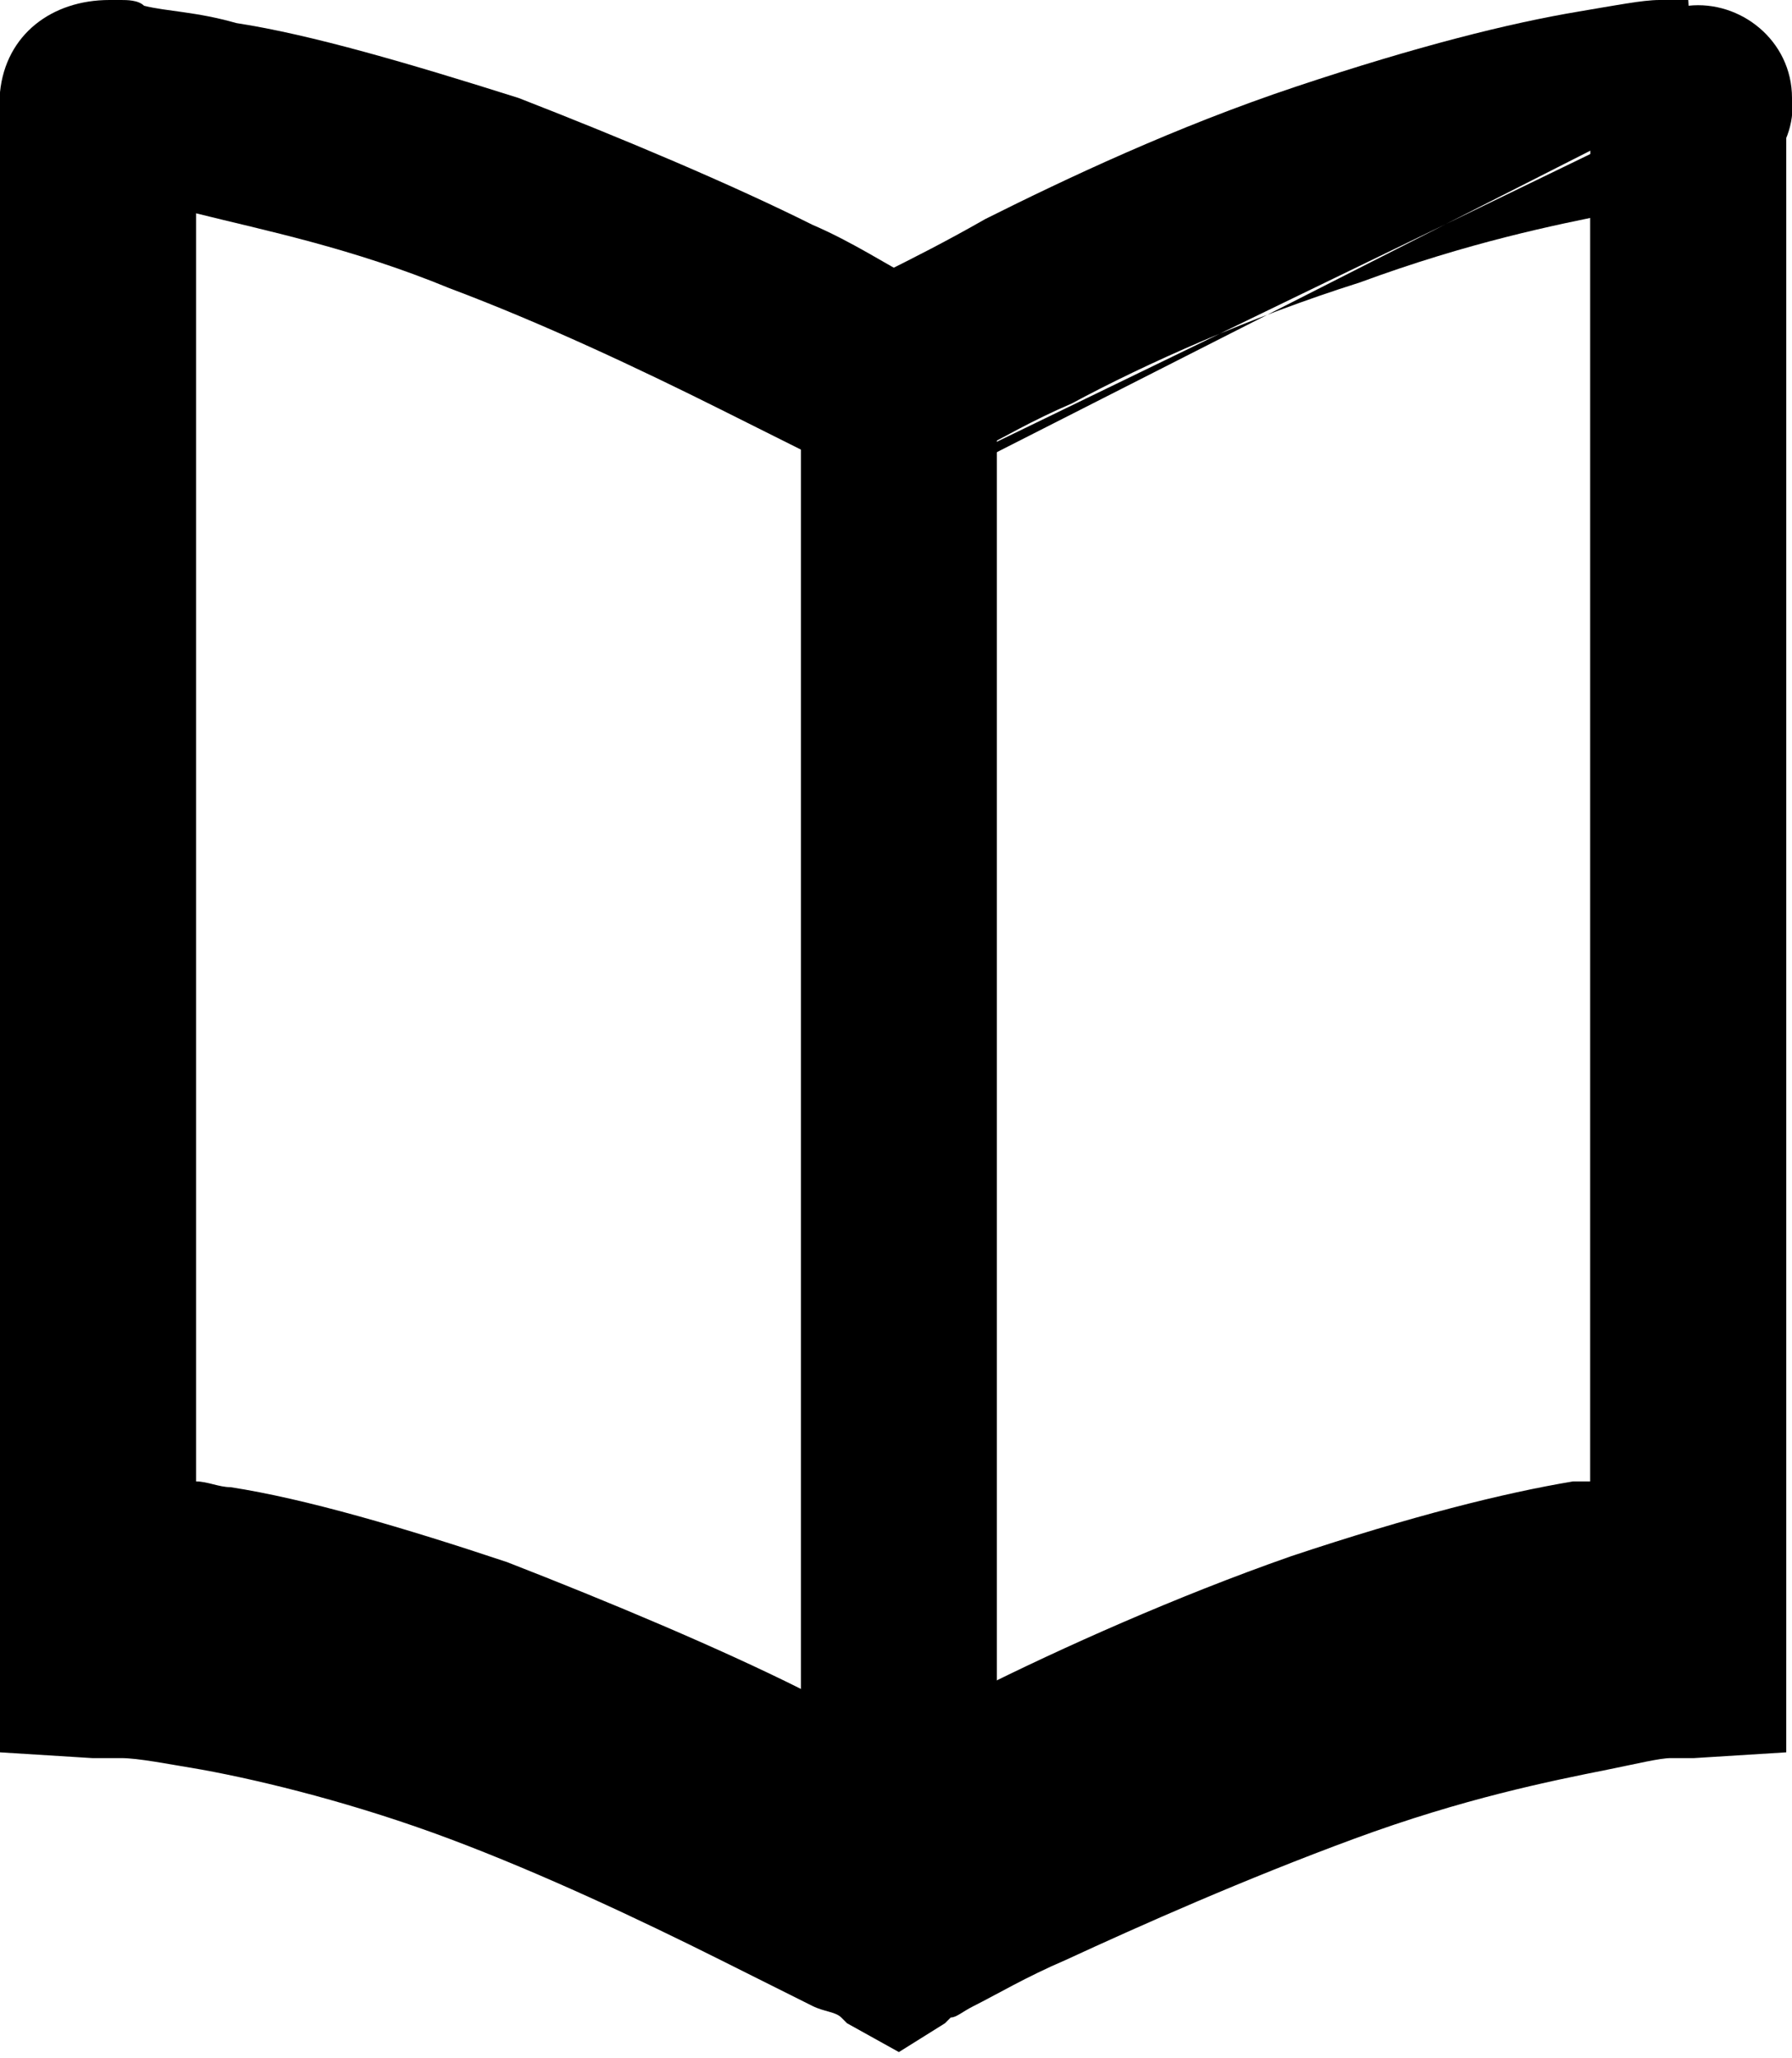
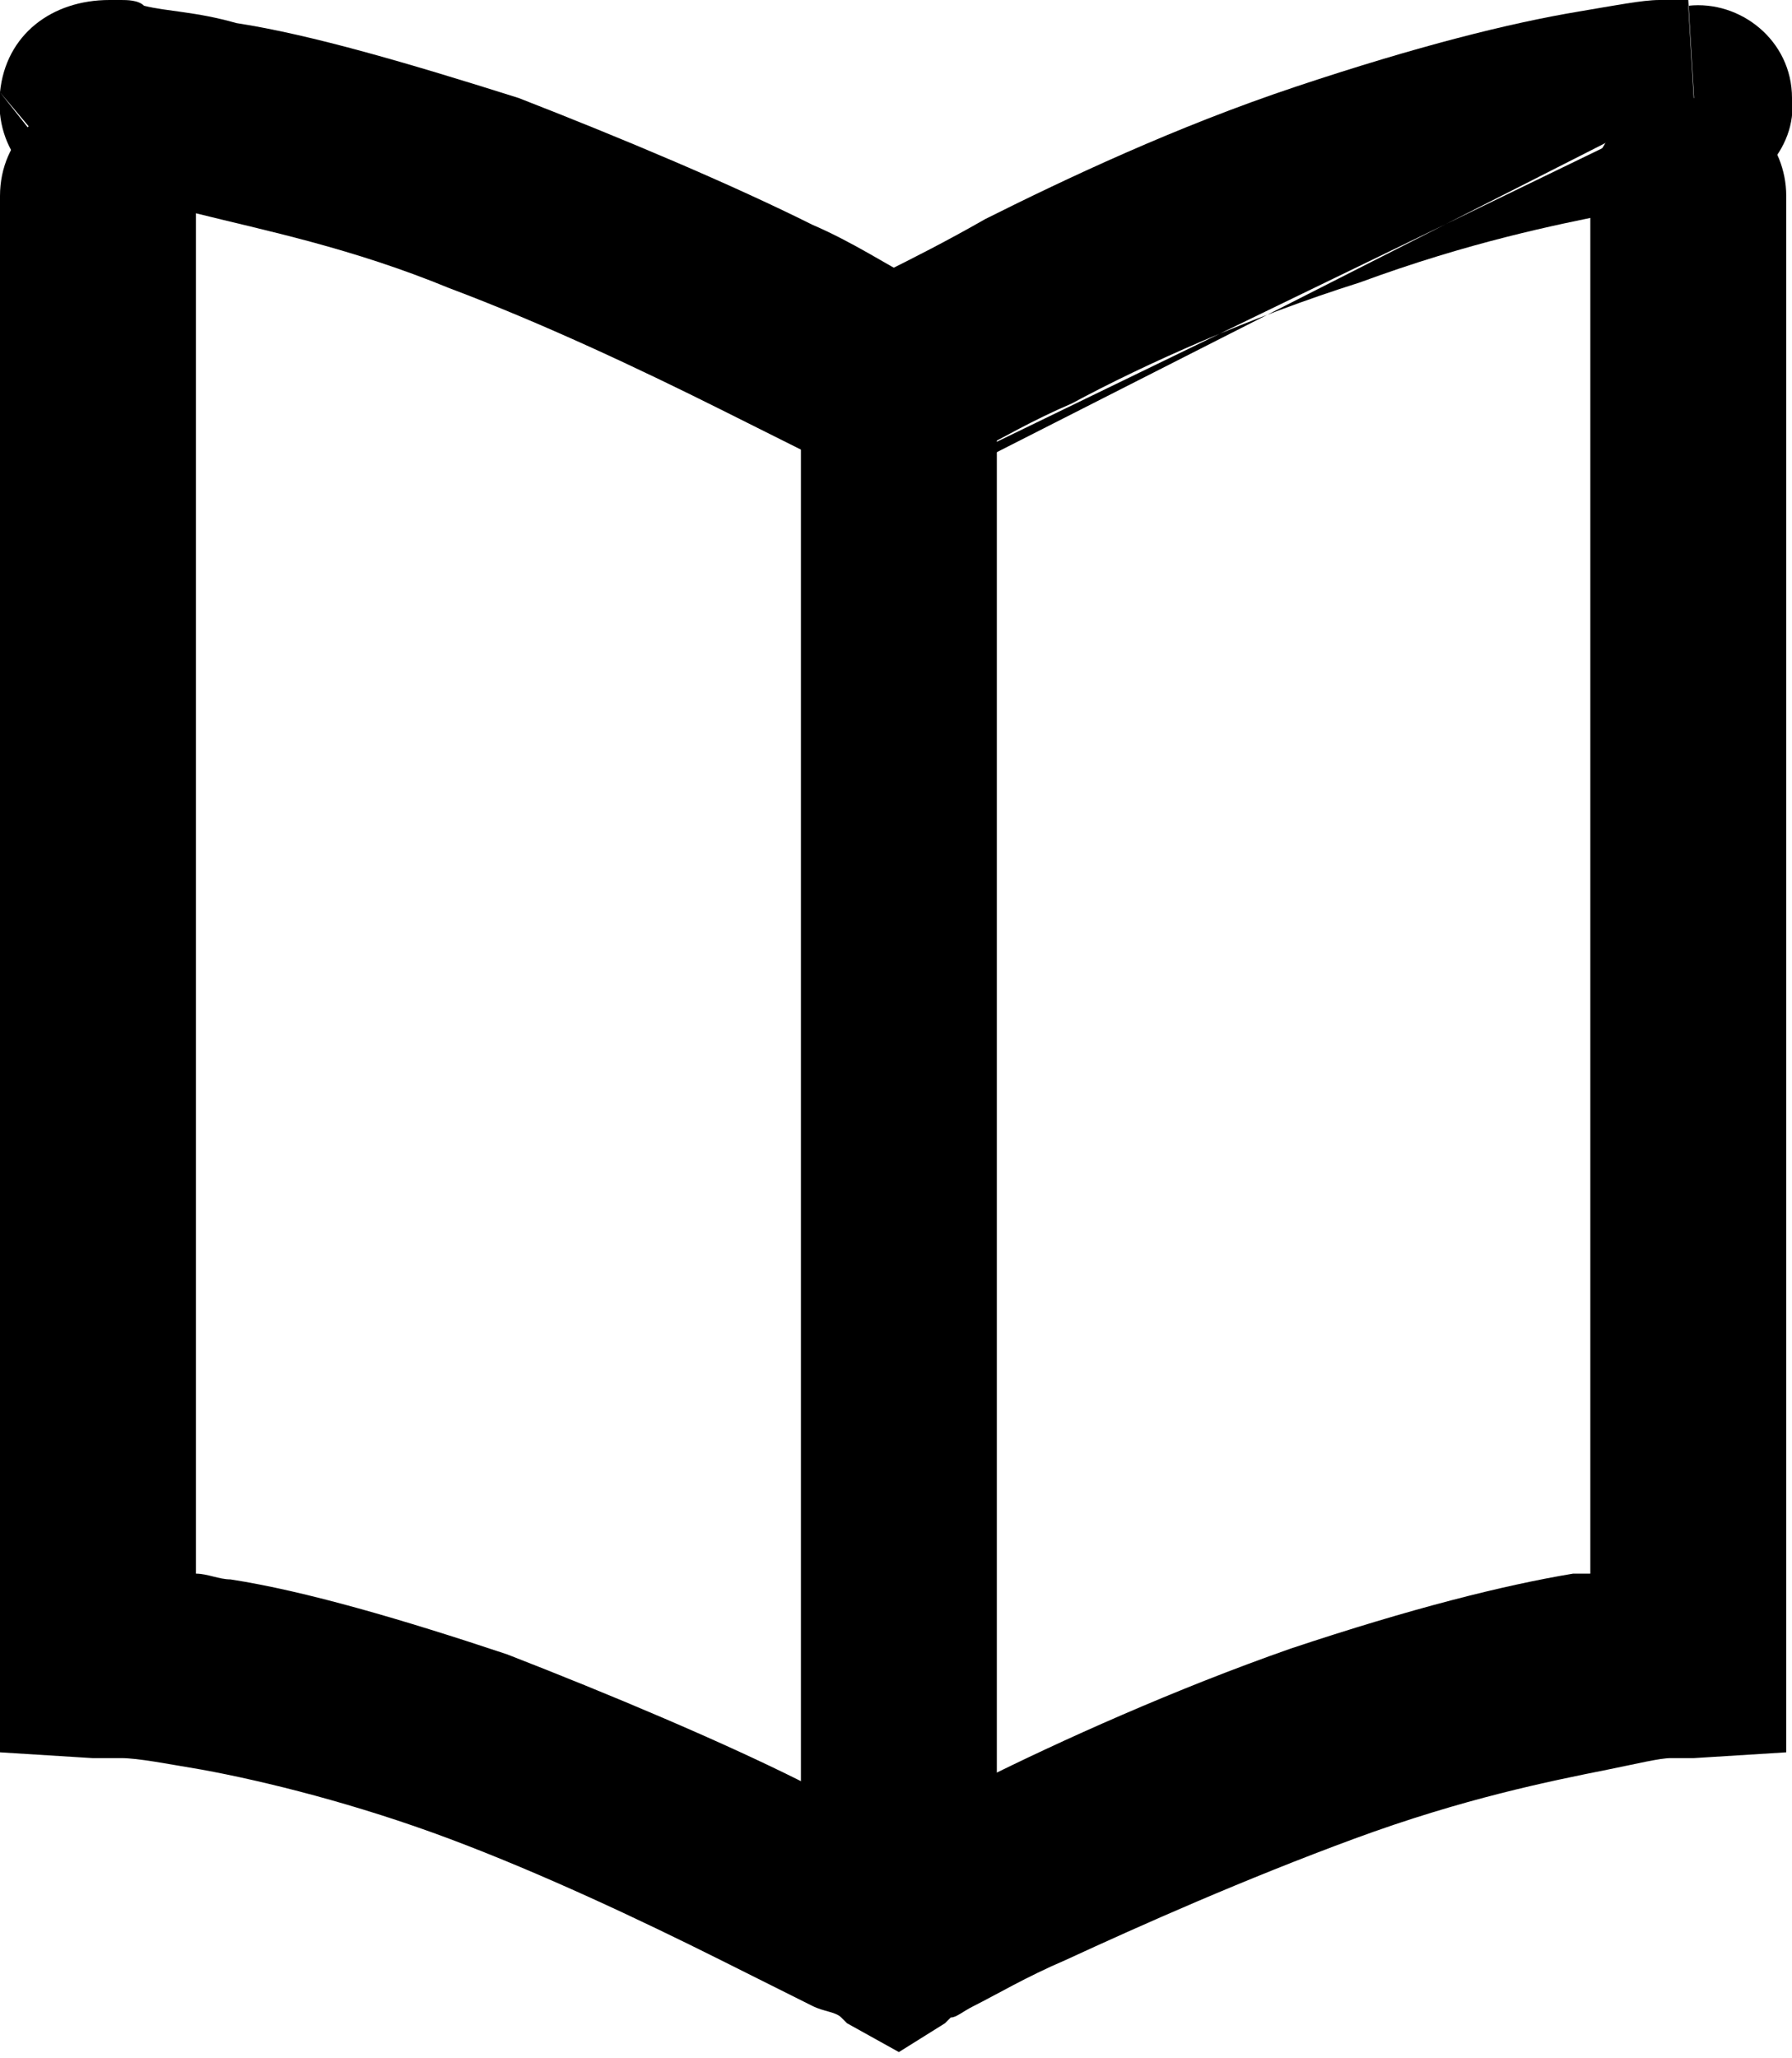
<svg xmlns="http://www.w3.org/2000/svg" xml:space="preserve" id="レイヤー_1" x="0" y="0" version="1.1" viewBox="0 0 31.1 35.7">
  <style>.st0{fill-rule:evenodd;clip-rule:evenodd}</style>
-   <path d="M1.7.1c1 0 1.7.8 1.7 1.7v23.9c.2 0 .4.1.6.1 1.3.2 3 .7 4.8 1.3 1.8.7 3.7 1.5 5.1 2.2.6.3 1.1.6 1.6.8.4-.2.9-.5 1.5-.8 1.4-.7 3.4-1.6 5.4-2.3 2.1-.7 3.7-1.1 4.9-1.3h.3V1.8c0-1 .8-1.7 1.7-1.7 1 0 1.7.8 1.7 1.7v27l-1.6.1H29c-.2 0-.6.1-1.1.2-1 .2-2.5.5-4.4 1.2-1.9.7-3.7 1.5-5 2.1-.7.3-1.2.6-1.6.8-.2.1-.3.2-.4.2l-.1.1-.8.5-.9-.5-.1-.1c-.1-.1-.3-.1-.5-.2l-1.6-.8c-1.4-.7-3.1-1.5-4.7-2.1-1.6-.6-3.2-1-4.3-1.2-.7 0-1.1-.1-1.5-.1h-.5L0 28.8v-27C0 .8.8.1 1.7.1z" class="st0" />
  <path d="M1.7 1.7c1 0 1.7.8 1.7 1.7v23.9c.2 0 .4.1.6.1 1.3.2 3 .7 4.8 1.3 1.8.7 3.7 1.5 5.1 2.2.6.3 1.1.6 1.6.8.4-.2.9-.5 1.5-.8 1.4-.7 3.4-1.6 5.4-2.3 2.1-.7 3.7-1.1 4.9-1.3h.3V3.4c0-1 .8-1.7 1.7-1.7 1 0 1.7.8 1.7 1.7v27l-1.6.1H29c-.2 0-.6.1-1.1.2-1 .2-2.5.5-4.4 1.2-1.9.7-3.7 1.5-5 2.1-.7.3-1.2.6-1.6.8-.2.1-.3.2-.4.2l-.1.1-.8.5-.9-.5-.1-.1c-.1-.1-.3-.1-.5-.2l-1.6-.8c-1.4-.7-3.1-1.5-4.7-2.1-1.6-.6-3.2-1-4.3-1.2-.6-.1-1.1-.2-1.4-.2h-.5L0 30.4v-27c0-1 .8-1.7 1.7-1.7z" class="st0" />
  <path d="M15.6 5c1 0 1.7.8 1.7 1.7v25.4c0 1-.8 1.7-1.7 1.7-1 0-1.7-.8-1.7-1.7V6.7c-.1-1 .7-1.7 1.7-1.7z" class="st0" />
  <path d="M0 1.6C.1.6.9 0 1.9 0l-.2 1.7.2-1.7h.2c.1 0 .3 0 .4.1.4.1.9.1 1.6.3 1.3.2 3 .7 4.9 1.3 1.8.7 3.7 1.5 5.1 2.2.7.3 1.3.7 1.7.9.1.1.3.2.4.2l.1.1-.8 1.5.8-1.5c.8.5 1.1 1.5.7 2.4-.5.8-1.5 1.1-2.3.7l-.1-.1c-.1-.1-.3-.1-.5-.2l-1.6-.8C11.1 6.4 9.4 5.6 7.8 5c-1.7-.7-3.2-1-4.4-1.3-.6-.1-1-.1-1.4-.2h-.5M0 1.6c-.1 1 .6 1.8 1.6 1.9L0 1.6z" class="st0" />
  <path d="M29.4 1.7 29.3 0h-.5c-.3 0-.8.1-1.4.2-1.2.2-2.8.6-4.9 1.3-2.1.7-4 1.6-5.4 2.3-.7.4-1.3.7-1.7.9-.3.2-.4.3-.5.4-.1 0-.1.1-.1.1l.9 1.5-.9-1.5c-.8.5-1.1 1.5-.6 2.4.5.8 1.5 1.1 2.4.6m-.2-.1.1-.1c.2 0 .3-.1.5-.2.4-.2.9-.5 1.6-.8 1.3-.7 3.1-1.5 5-2.1 1.9-.7 3.4-1 4.4-1.2.5-.1.9-.1 1.1-.2h.4c.9-.1 1.7-.9 1.6-1.8 0-1-.9-1.7-1.8-1.6l.1 1.7" class="st0" />
</svg>